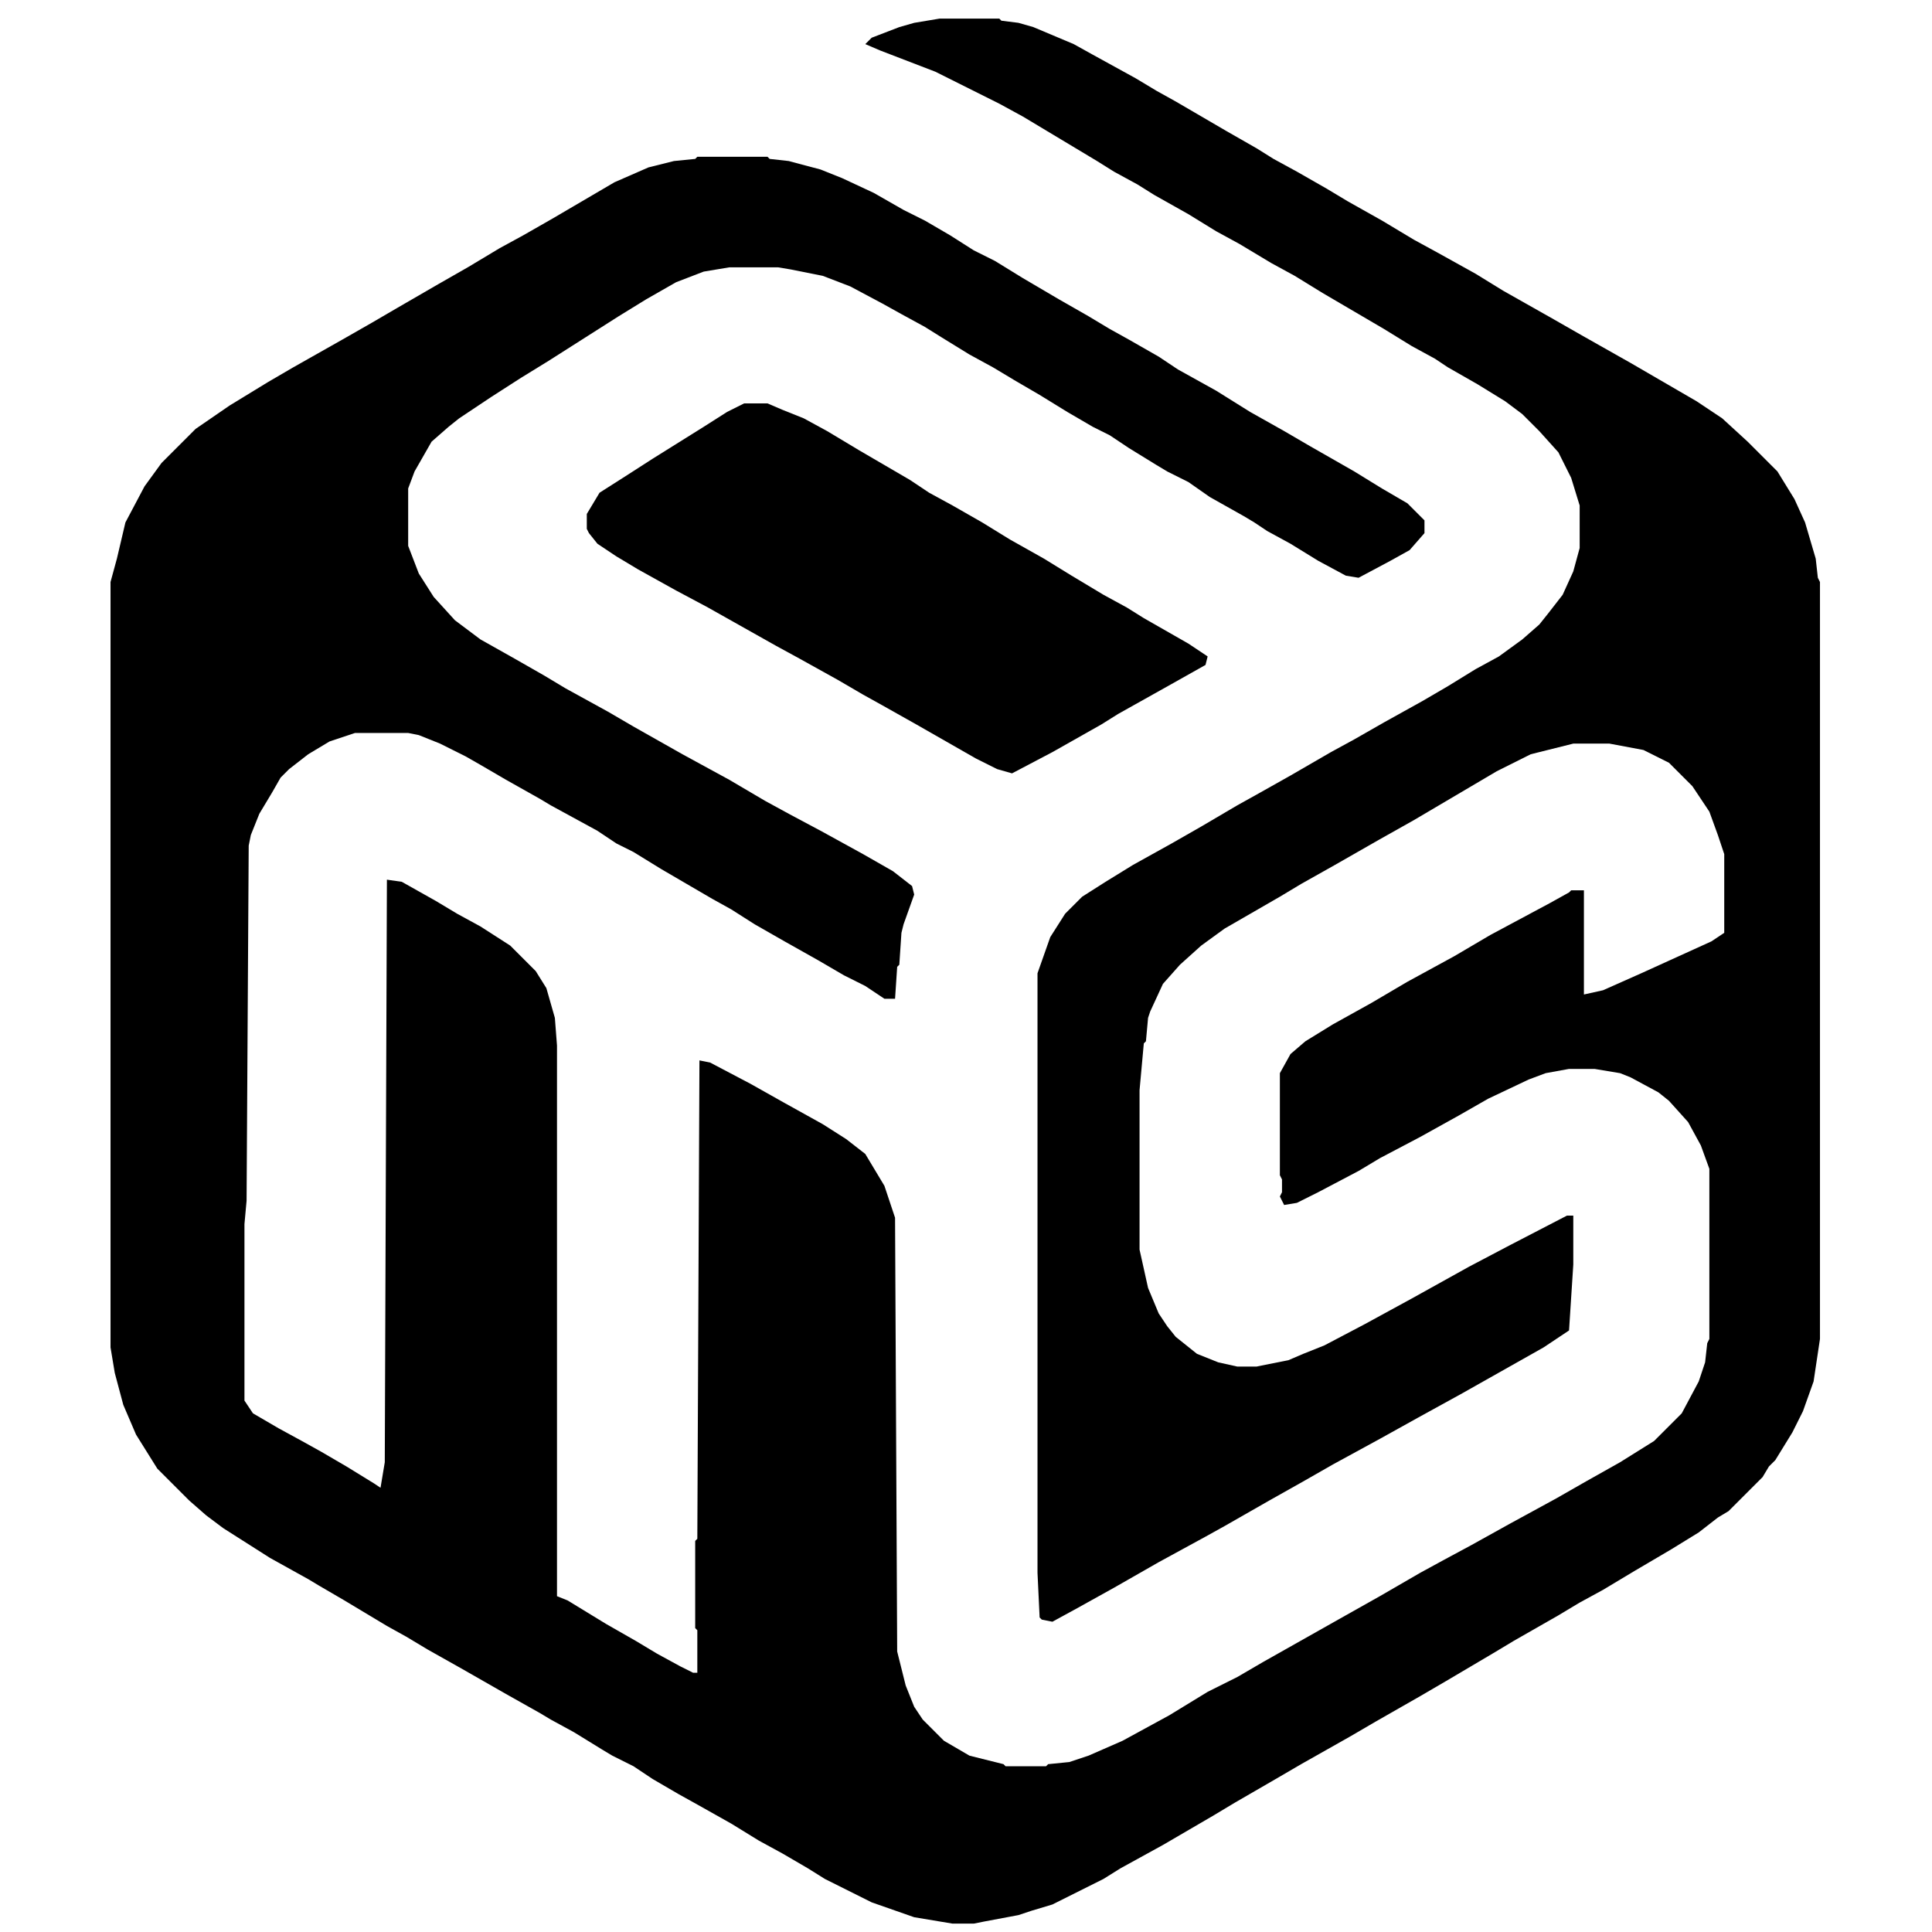
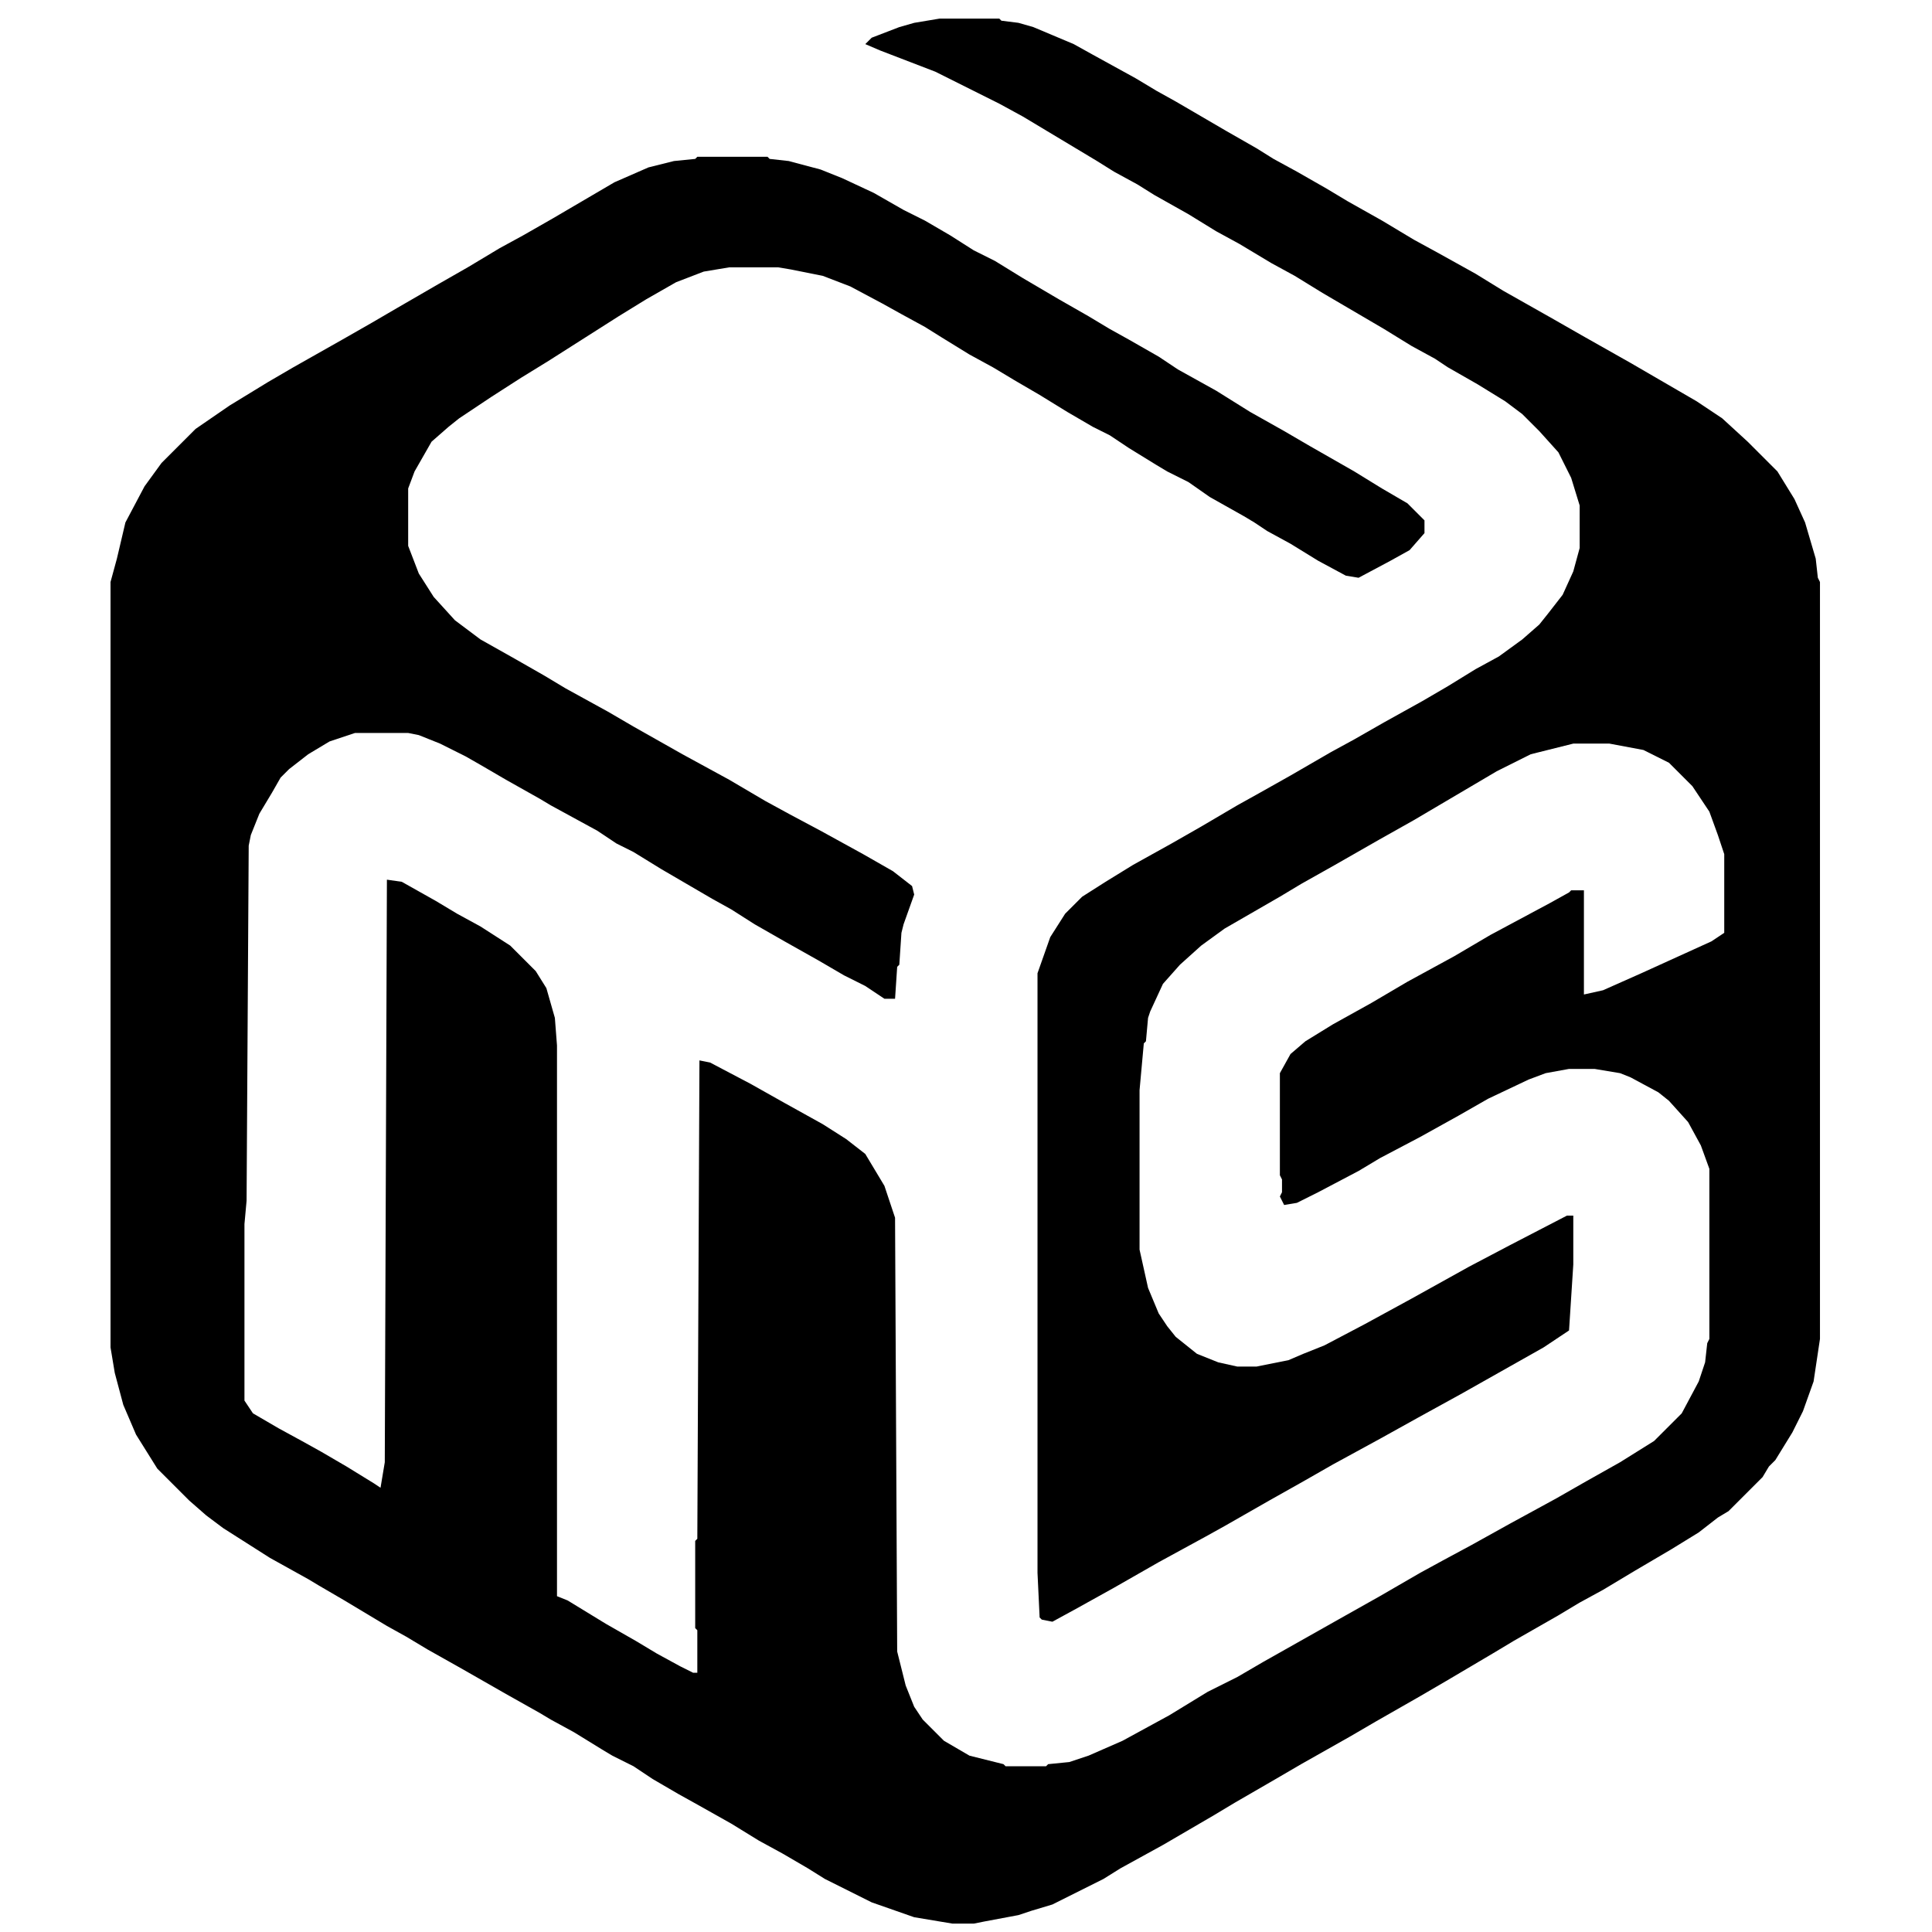
<svg xmlns="http://www.w3.org/2000/svg" version="1.1" viewBox="626.163 52.264 814.374 908.682" width="1280" height="1280">
  <defs />
  <path transform="translate(1021,61)" d="m0 0h28l1 1 8 1 7 2 19 8 9 5 20 11 10 6 9 5 24 14 14 8 8 5 11 6 14 8 10 6 16 9 15 9 11 6 18 10 13 8 23 13 14 8 23 13 31 18 12 8 12 11 14 14 8 13 5 11 5 17 1 9 1 2v356l-3 20-5 14-5 10-8 13-3 3-3 5-16 16-5 3-9 7-13 8-17 10-15 9-11 6-10 6-21 12-10 6-22 13-12 7-21 12-12 7-23 13-12 7-19 11-10 6-24 14-20 11-8 5-24 12-10 3-6 2-16 3-5 1h-10l-18-3-20-7-22-11-8-5-12-7-11-6-13-8-16-9-9-5-12-7-9-6-10-5-5-3-13-8-11-6-5-3-16-9-21-12-16-9-10-6-9-5-20-12-12-7-5-3-18-10-22-14-8-6-8-7-15-15-10-16-6-14-4-15-2-12v-360l3-11 4-17 9-17 8-11 16-16 16-11 18-11 12-7 23-13 14-8 12-7 19-11 14-8 15-9 11-6 14-8 29-17 16-7 12-3 10-1 1-1h33l1 1 9 1 15 4 10 4 15 7 14 8 10 5 12 7 11 7 10 5 13 8 17 10 14 8 10 6 9 5 14 8 9 6 18 10 16 10 16 9 12 7 21 12 13 8 12 7 8 8v6l-7 8-9 5-15 8-6-1-13-7-13-8-11-6-6-4-5-3-16-9-10-7-10-5-5-3-13-8-9-6-8-4-12-7-13-8-12-7-10-6-11-6-13-8-8-5-11-6-9-5-15-8-13-5-15-3-6-1h-23l-12 2-13 5-14 8-13 8-33 21-13 8-14 9-15 10-5 4-8 7-8 14-3 8v27l5 13 7 11 10 11 12 9 16 9 14 8 10 6 20 11 12 7 23 13 22 12 17 10 11 6 15 8 20 11 14 8 9 7 1 4-5 14-1 4-1 15-1 1-1 15h-5l-9-6-10-5-12-7-16-9-14-8-11-7-9-5-24-14-13-8-8-4-9-6-22-12-5-3-16-9-12-7-7-4-12-6-10-4-5-1h-25l-12 4-10 6-9 7-4 4-4 7-6 10-4 10-1 5-1 167-1 11v83l4 6 12 7 11 6 9 5 12 7 13 8 3 2 2-12 1-274 7 1 16 9 10 6 11 6 14 9 12 12 5 8 4 14 1 13v259l5 2 18 11 14 8 10 6 11 6 6 3h2v-20l-1-1v-41l1-1 1-225 5 1 19 10 16 9 18 10 11 7 9 7 9 15 5 15 1 204 4 16 4 10 4 6 10 10 12 7 16 4 1 1h19l1-1 10-1 9-3 16-7 22-12 18-11 14-7 12-7 39-22 16-9 19-11 11-6 13-7 18-10 22-12 14-8 16-9 16-10 13-13 8-15 3-9 1-9 1-2v-80l-4-11-6-11-9-10-5-4-13-7-5-2-12-2h-12l-11 2-8 3-19 9-14 8-18 10-19 10-10 6-19 10-10 5-6 1-2-4 1-2v-6l-1-2v-48l5-9 7-6 13-8 18-10 17-10 22-12 17-10 28-15 9-5 1-1h6v49l9-2 18-8 33-15 6-4v-37l-3-9-4-11-8-12-11-11-12-6-16-3h-17l-20 5-16 8-39 23-16 9-21 12-16 9-10 6-26 15-11 8-10 9-8 9-6 13-1 3-1 11-1 1-2 22v75l4 18 5 12 4 6 4 5 10 8 10 4 9 2h9l15-3 7-3 10-4 19-10 22-12 27-15 19-10 27-14h3v23l-2 31-12 8-39 22-20 11-18 10-22 12-14 8-16 9-21 12-9 5-22 12-21 12-18 10-11 6-5-1-1-1-1-21v-282l6-17 7-11 8-8 11-7 13-8 18-10 14-8 17-10 9-5 16-9 19-11 11-6 14-8 18-10 12-7 13-8 11-6 11-8 8-7 4-5 7-9 5-11 3-11v-20l-4-13-6-12-9-10-8-8-8-6-13-8-14-8-6-4-11-6-13-8-29-17-13-8-11-6-15-9-11-6-13-8-16-9-8-5-11-6-8-5-35-21-11-6-30-15-26-10-7-3 3-3 13-5 7-2z" />
-   <path transform="translate(929,242)" d="m0 0h11l7 3 10 4 11 6 15 9 24 14 9 6 11 6 14 8 13 8 16 9 13 8 15 9 11 6 8 5 21 12 9 6-1 4-16 9-25 14-8 5-23 13-19 10-7-2-10-5-28-16-16-9-9-5-12-7-18-10-11-6-32-18-15-8-18-10-10-6-9-6-4-5-1-2v-7l6-10 11-7 14-9 24-15 11-7z" />
</svg>